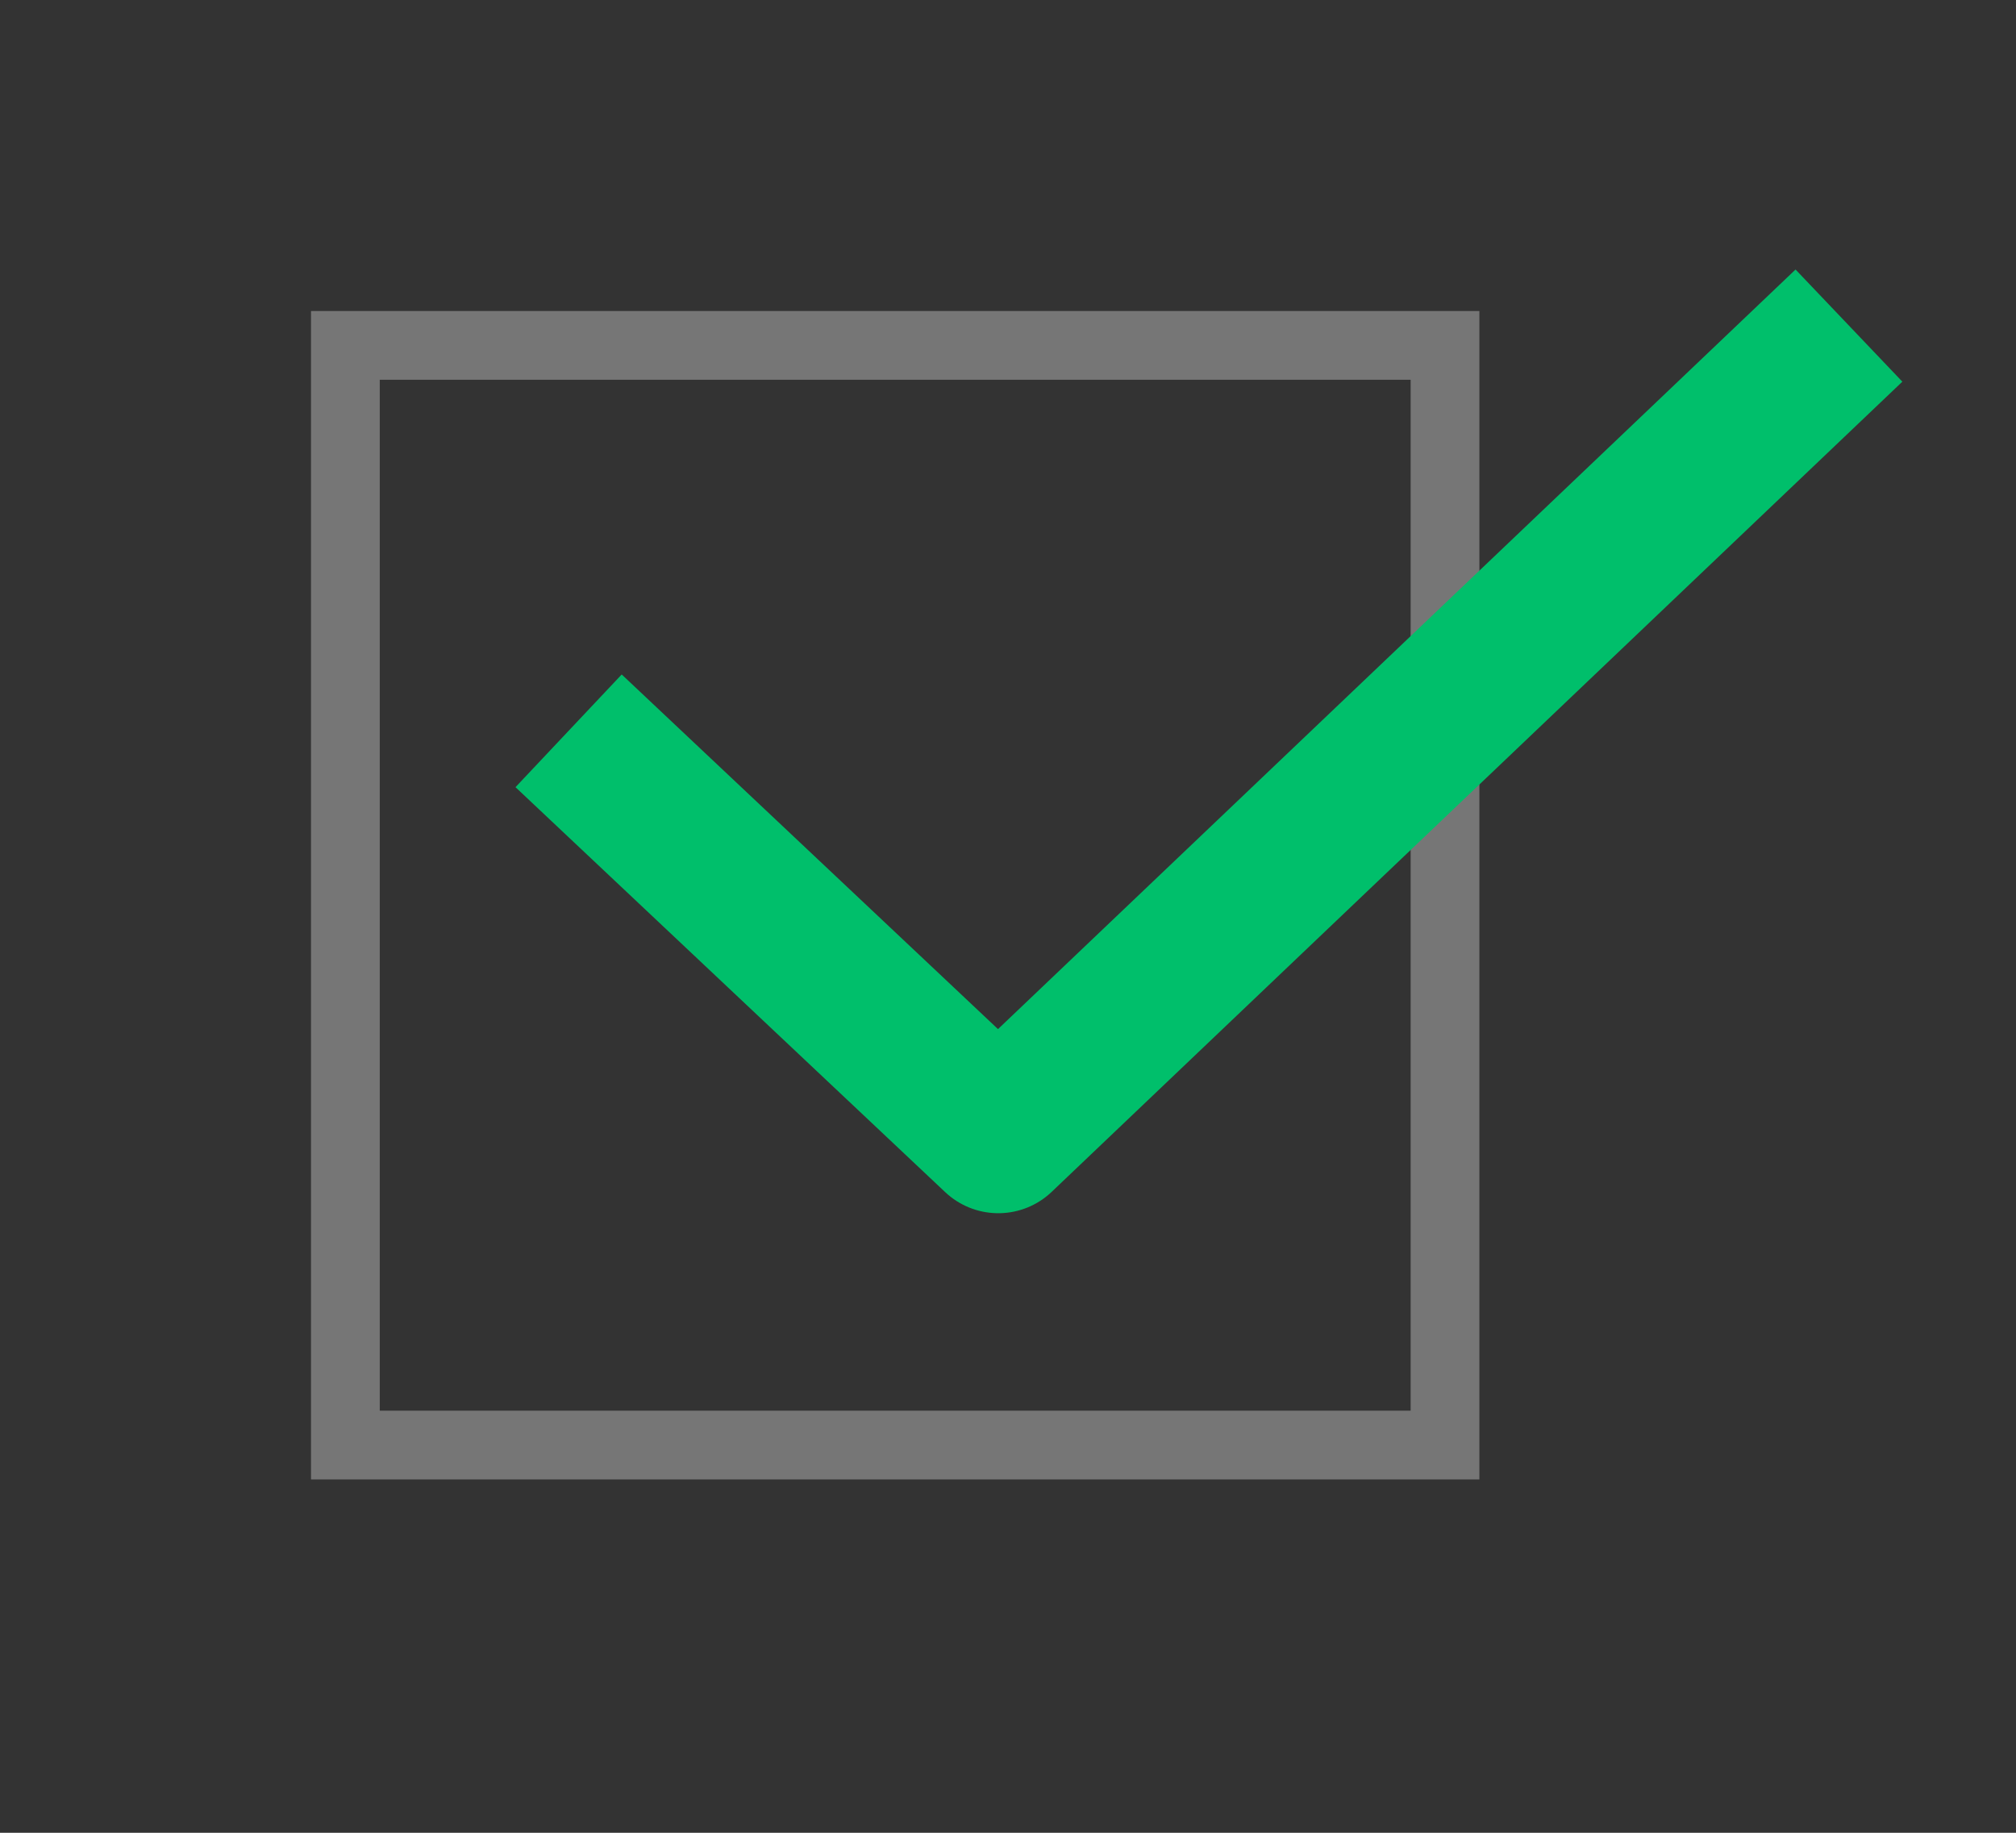
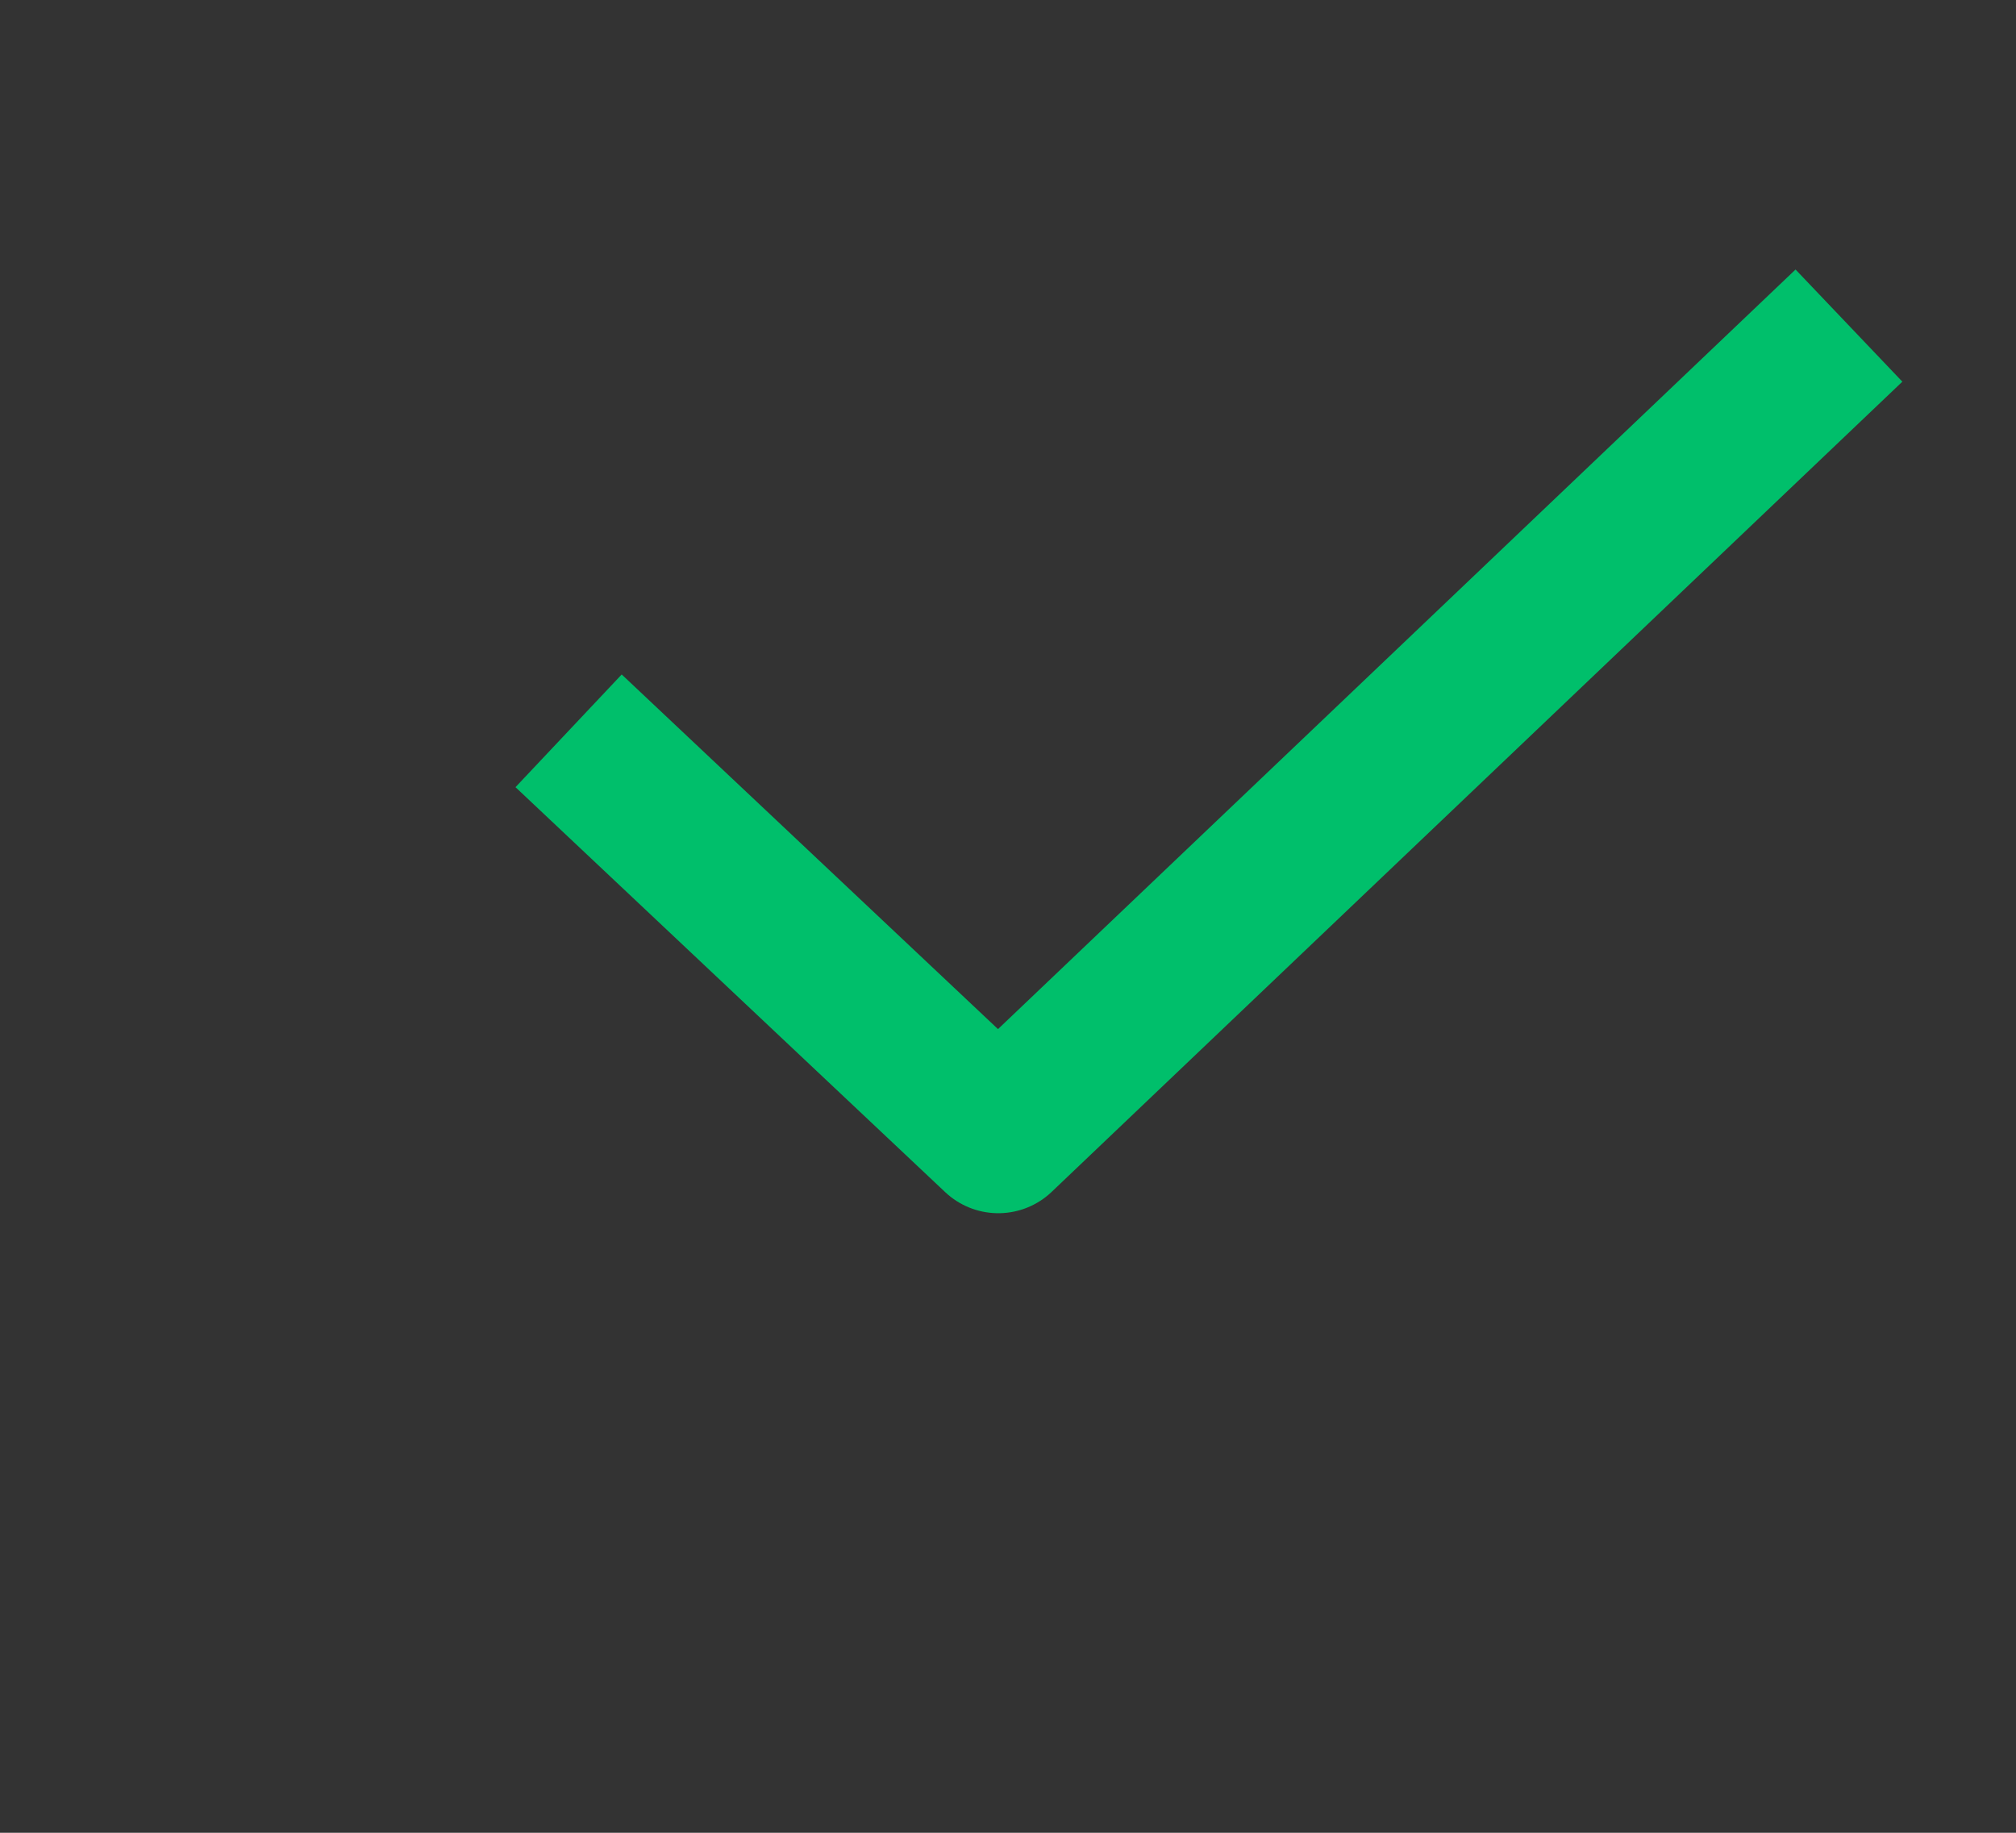
<svg xmlns="http://www.w3.org/2000/svg" width="100%" height="100%" viewBox="0 0 22 20" version="1.1" xml:space="preserve" style="fill-rule:evenodd;clip-rule:evenodd;stroke-miterlimit:10;">
  <rect x="0" y="0" width="22" height="20" fill="#333333" stroke="none" />
-   <rect x="3.769" y="3.769" width="12" height="12" style="fill:none;stroke:#fff;stroke-opacity:0.329;stroke-width:0.75px;" />
  <path d="M20.177,3.553l-9.283,8.841l-4.689,-4.419" style="fill:none;stroke:#00bf6b;stroke-width:1.69px;stroke-linejoin:round;" />
</svg>